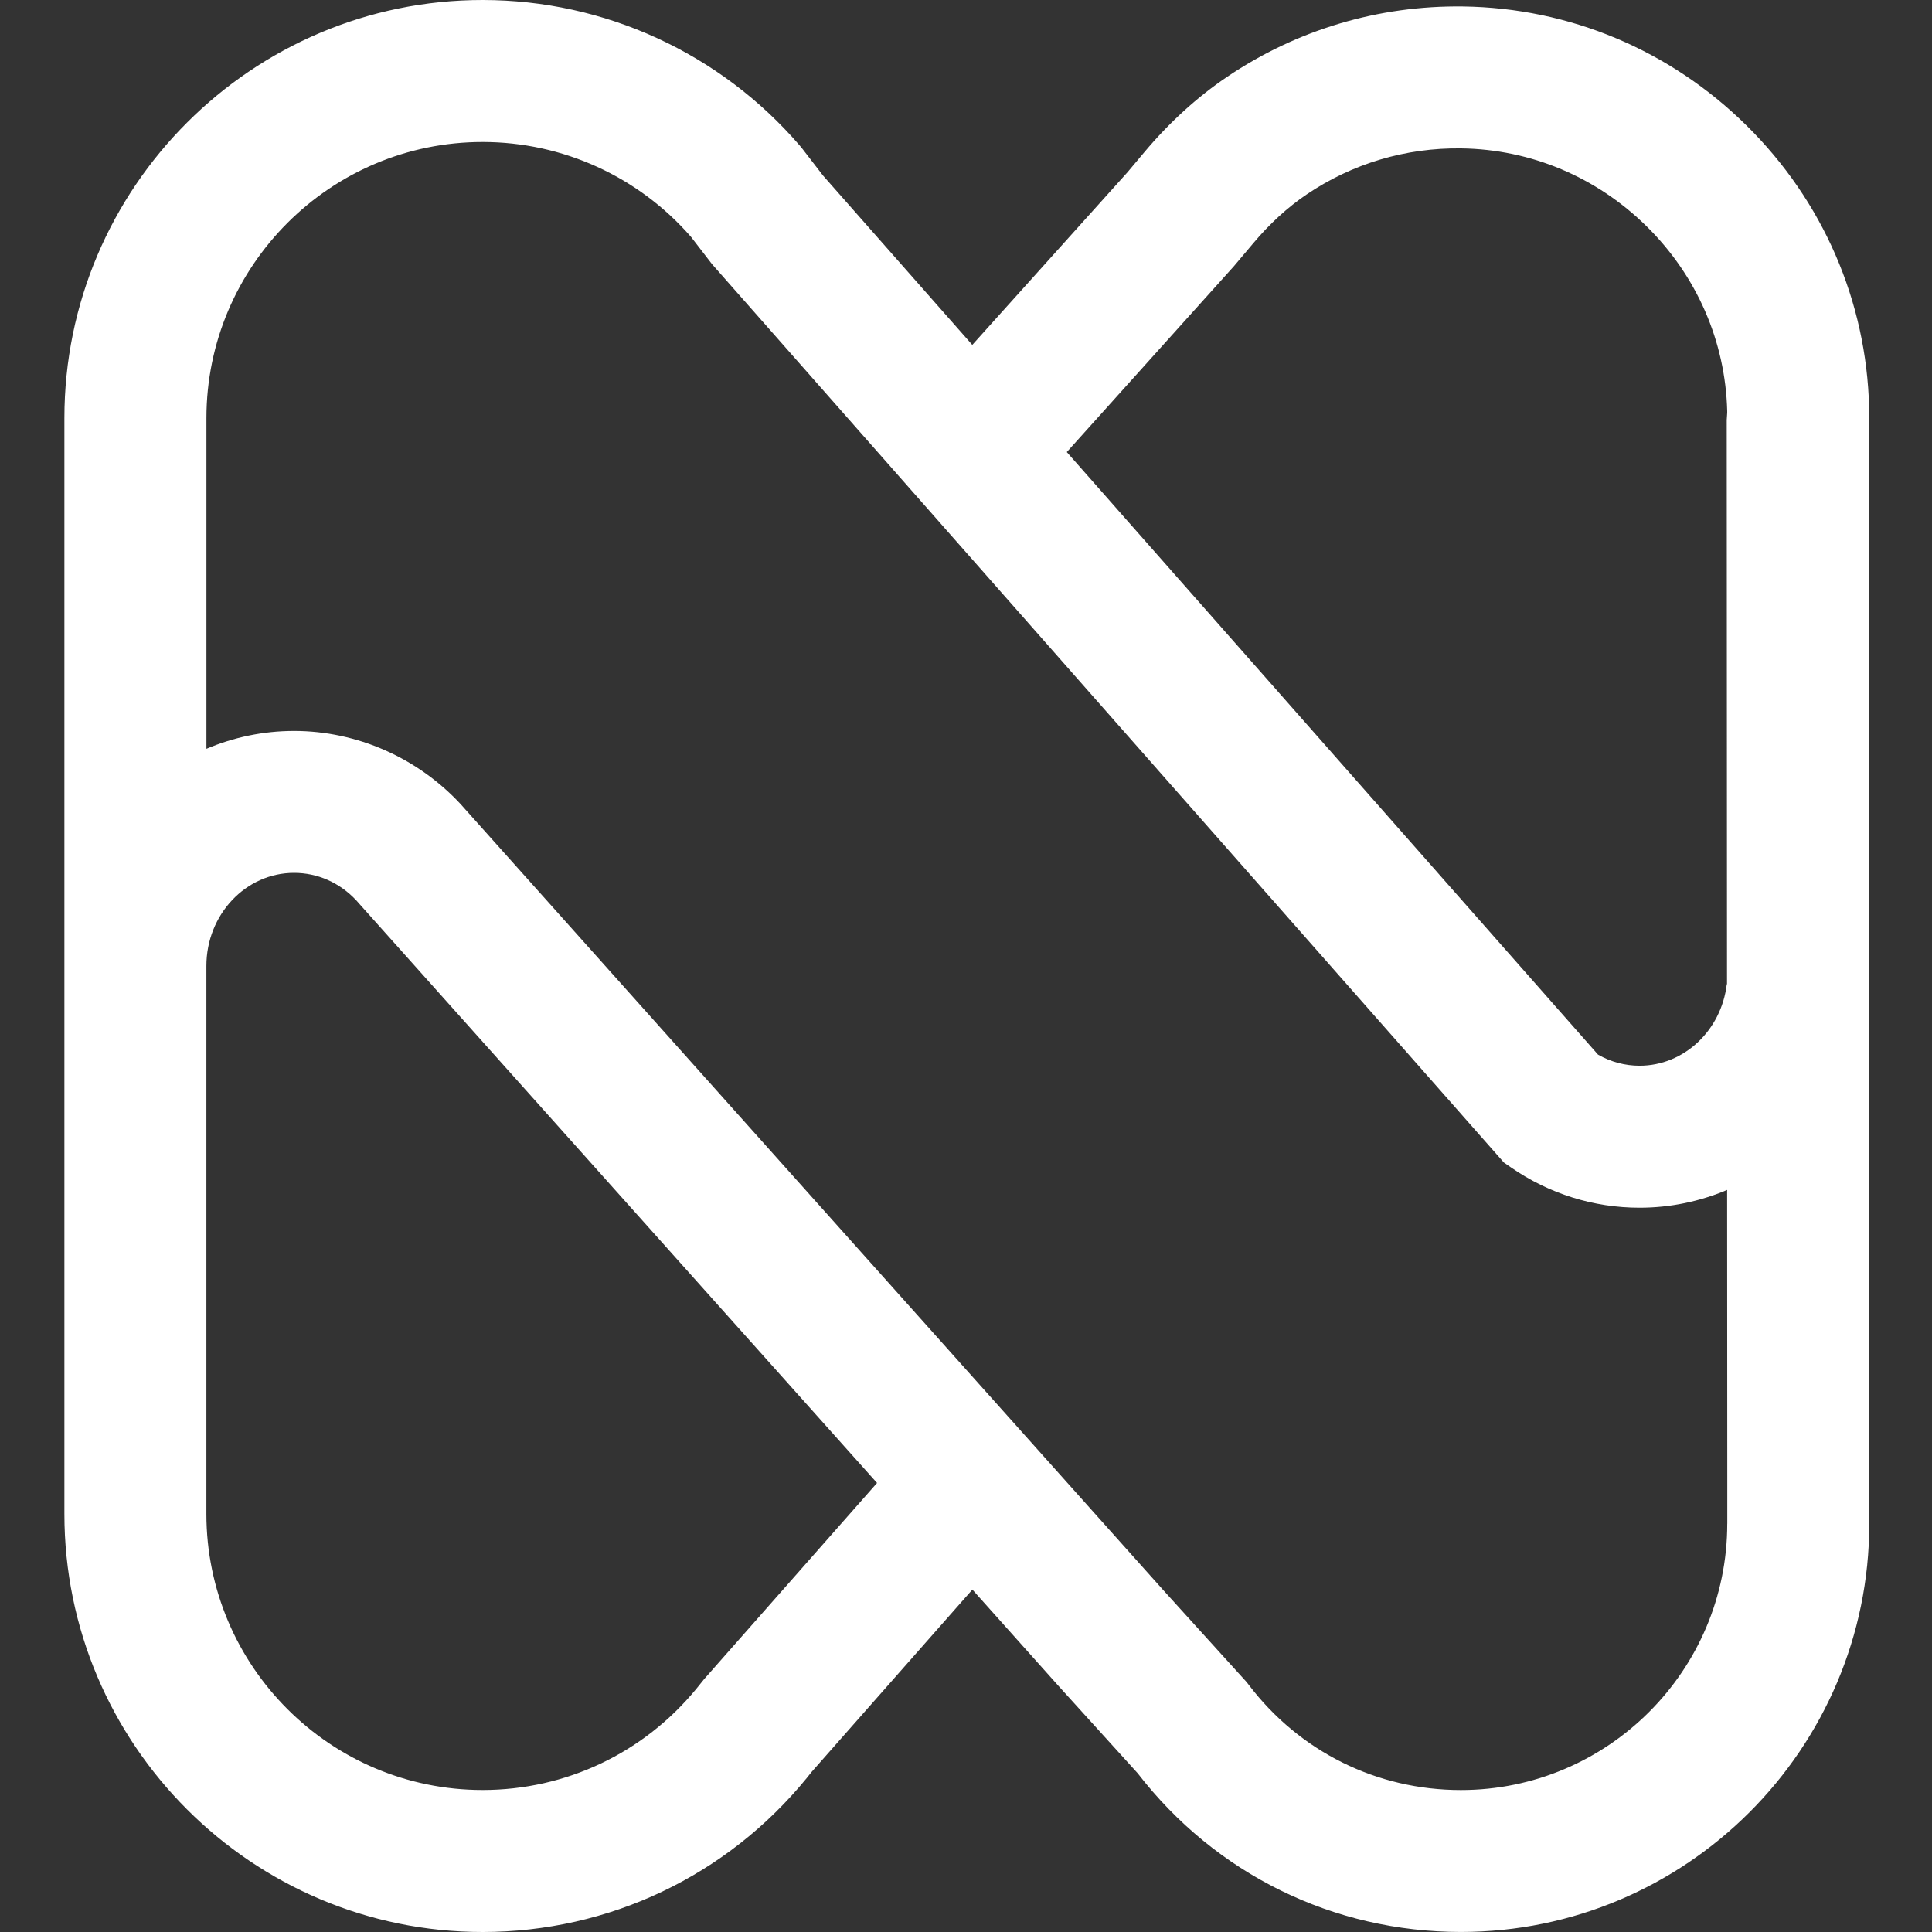
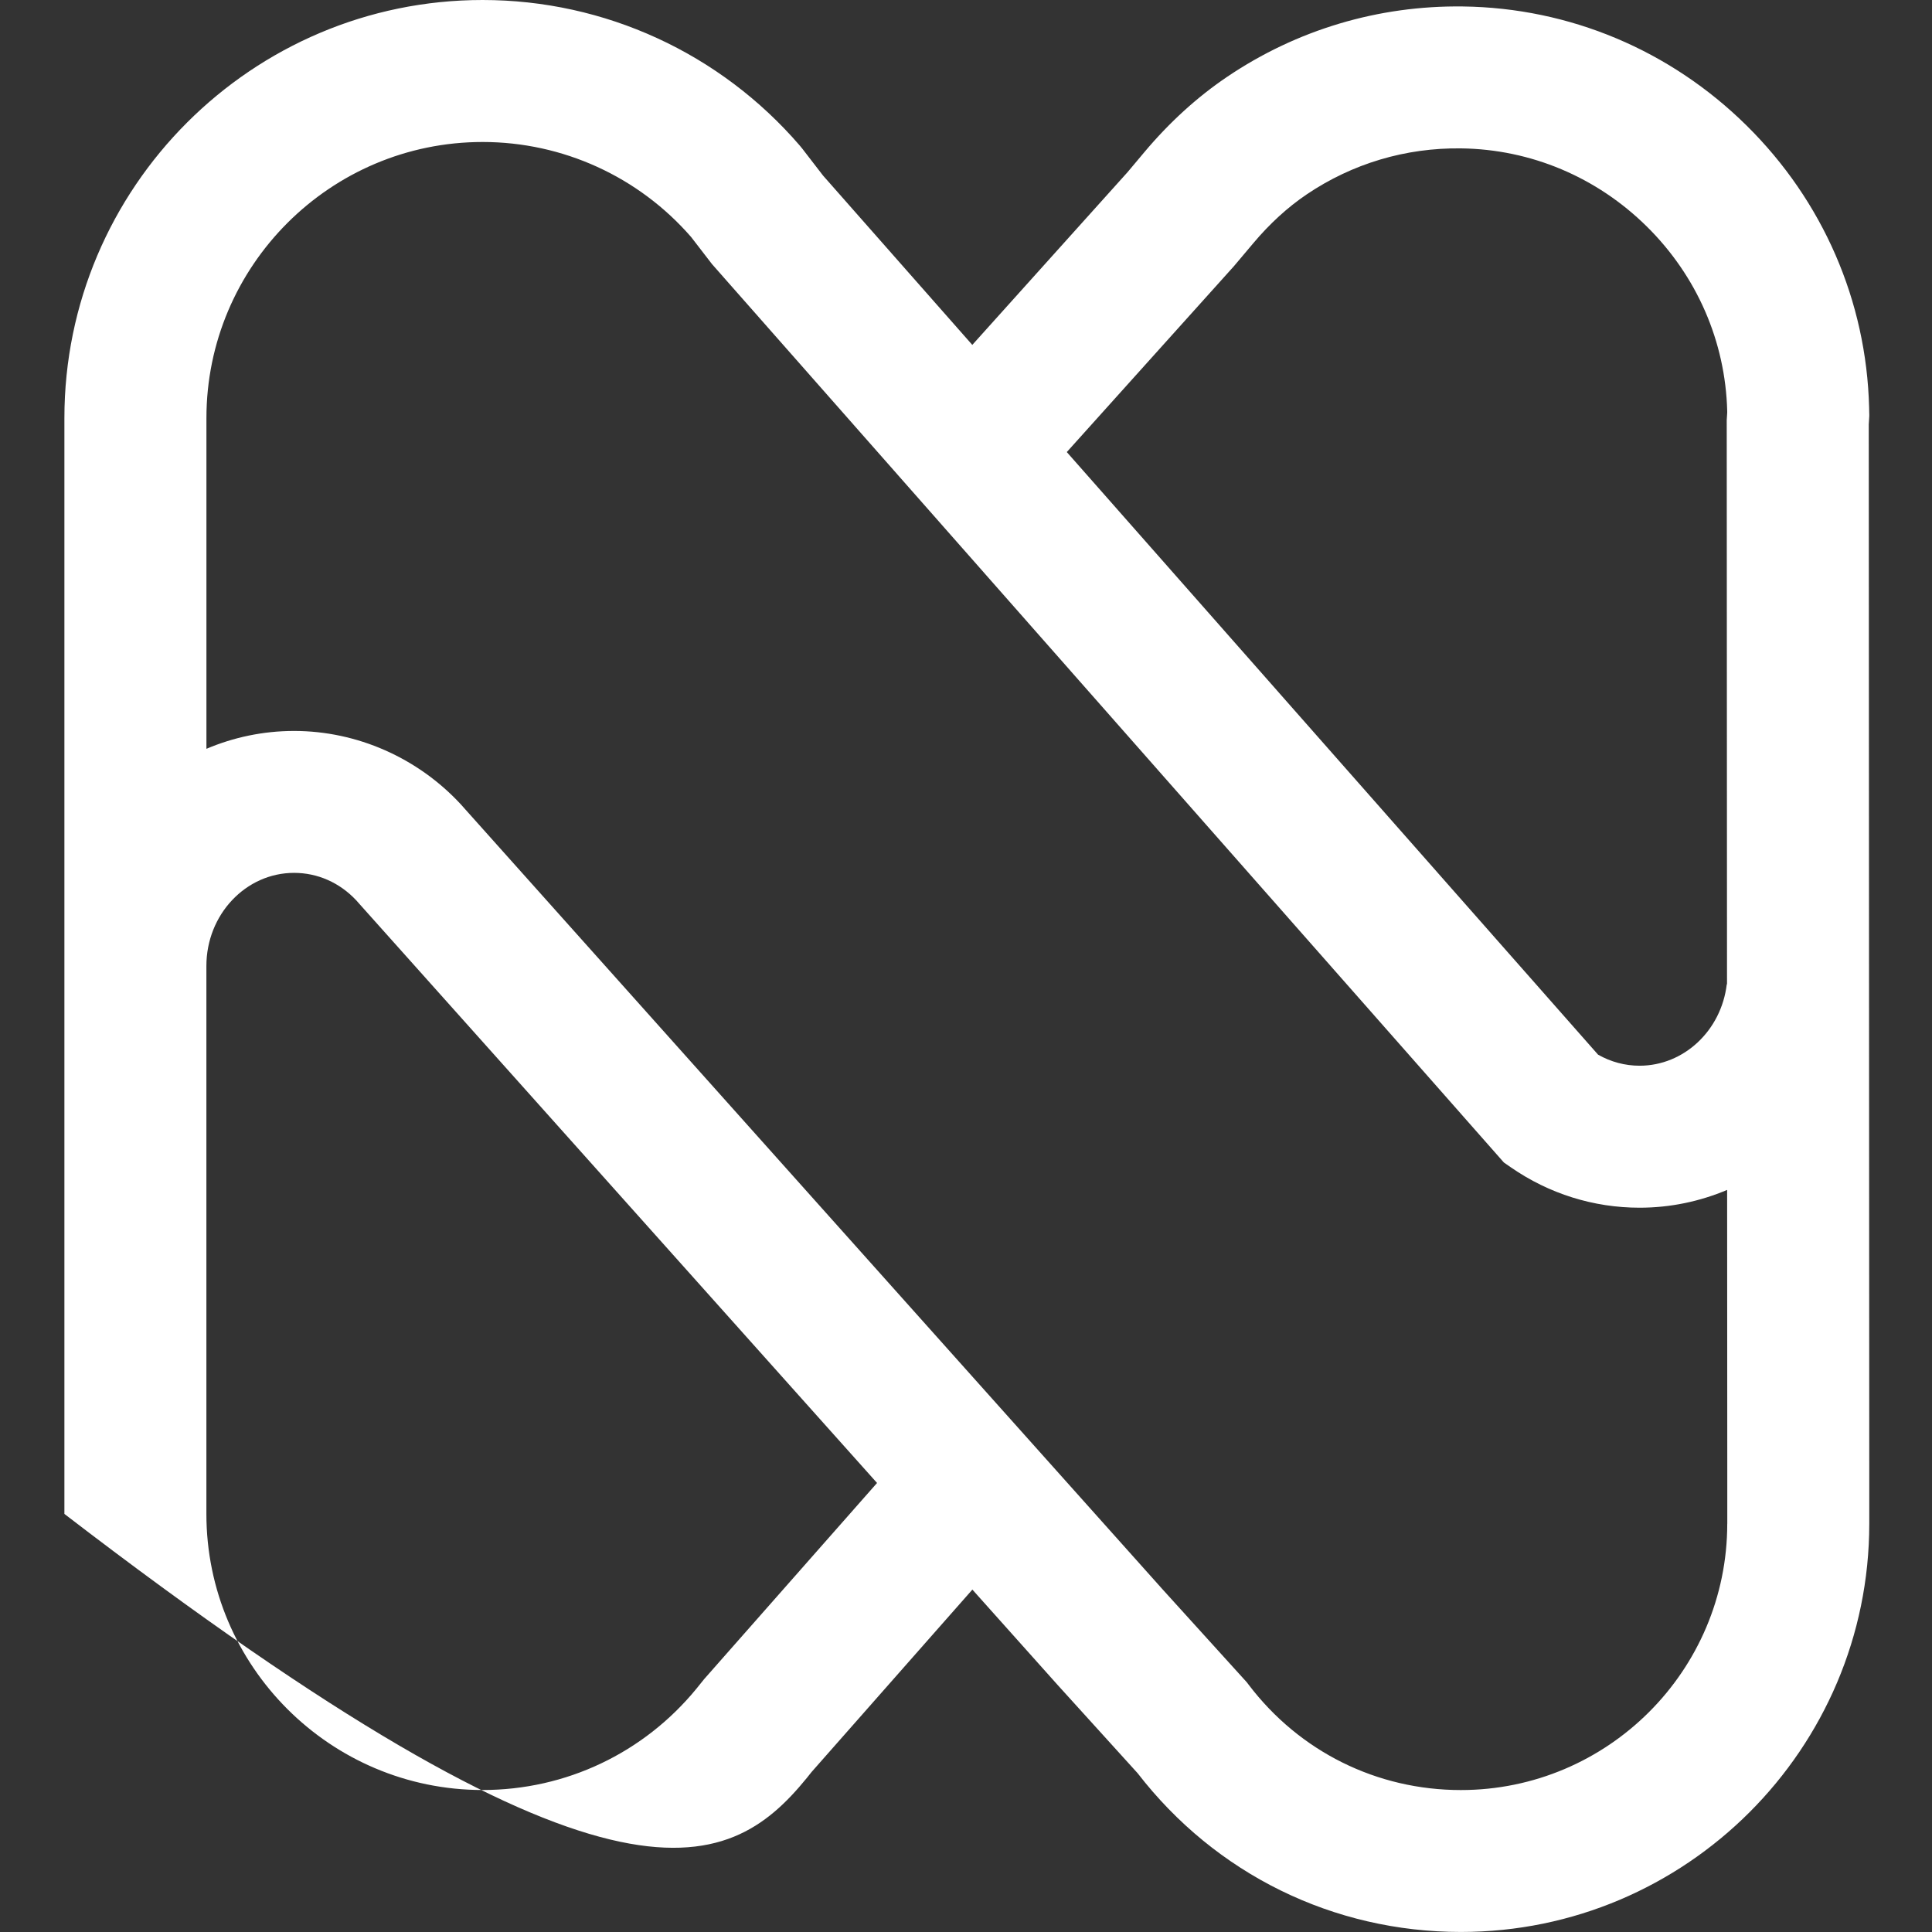
<svg xmlns="http://www.w3.org/2000/svg" width="150" height="150" viewBox="0 0 150 150" fill="none">
  <rect x="0" y="0" width="150" height="150" fill="#333333" stroke="none" />
-   <path d="M145.127 32.111C145.127 31.954 145.121 31.795 145.118 31.636C144.91 23.37 141.529 15.595 135.601 9.744C129.672 3.891 121.854 0.609 113.583 0.502C107.03 0.416 100.688 2.305 95.271 5.967C92.953 7.534 90.791 9.499 88.85 11.811L87.536 13.375L75.489 26.778L63.902 13.632L62.294 11.547L62.11 11.321C55.928 4.127 46.946 0 37.469 0C19.564 0 5 14.56 5 32.459V117.541C5 135.437 19.564 150 37.469 150C47.268 150 56.442 145.641 62.64 138.042L63.008 137.58L75.495 123.415L82.11 130.815L88.323 137.669C94.38 145.509 103.512 149.997 113.424 149.997C130.906 149.997 145.13 135.777 145.13 118.3V114.914L145.09 32.955L145.13 32.316V32.111H145.127ZM95.798 20.67L97.292 18.898C98.575 17.37 99.975 16.09 101.448 15.095C104.991 12.701 109.131 11.462 113.442 11.52C118.847 11.59 123.967 13.745 127.856 17.584C131.745 21.423 133.962 26.514 134.1 31.912C134.1 31.954 134.1 31.997 134.1 32.043L134.063 32.613L134.085 76.417H134.066C133.638 80.021 130.726 82.742 127.296 82.742C126.163 82.742 125.057 82.445 124.071 81.882L82.826 35.098L95.798 20.67ZM54.642 130.401L54.075 131.105C49.978 136.108 43.93 138.976 37.469 138.976C25.645 138.976 16.024 129.36 16.024 117.537V74.997C16.024 71.011 19.077 67.769 22.831 67.769C24.653 67.769 26.362 68.522 27.651 69.894L27.909 70.184L68.094 115.137L54.639 130.401H54.642ZM134.103 118.303C134.103 129.703 124.825 138.979 113.421 138.979C106.901 138.979 100.896 136 96.946 130.802L96.802 130.612L90.317 123.458L36.146 62.862L35.778 62.449C32.425 58.827 27.706 56.751 22.834 56.751C20.424 56.751 18.125 57.247 16.027 58.138V32.462C16.027 20.643 25.645 11.024 37.472 11.024C43.688 11.024 49.58 13.712 53.659 18.402L55.282 20.508L116.759 90.255L117.31 90.637C120.265 92.682 123.719 93.766 127.296 93.766C129.694 93.766 131.99 93.273 134.094 92.385L134.106 114.923V118.309L134.103 118.303Z" fill="white" />
+   <path d="M145.127 32.111C145.127 31.954 145.121 31.795 145.118 31.636C144.91 23.37 141.529 15.595 135.601 9.744C129.672 3.891 121.854 0.609 113.583 0.502C107.03 0.416 100.688 2.305 95.271 5.967C92.953 7.534 90.791 9.499 88.85 11.811L87.536 13.375L75.489 26.778L63.902 13.632L62.294 11.547L62.11 11.321C55.928 4.127 46.946 0 37.469 0C19.564 0 5 14.56 5 32.459V117.541C47.268 150 56.442 145.641 62.64 138.042L63.008 137.58L75.495 123.415L82.11 130.815L88.323 137.669C94.38 145.509 103.512 149.997 113.424 149.997C130.906 149.997 145.13 135.777 145.13 118.3V114.914L145.09 32.955L145.13 32.316V32.111H145.127ZM95.798 20.67L97.292 18.898C98.575 17.37 99.975 16.09 101.448 15.095C104.991 12.701 109.131 11.462 113.442 11.52C118.847 11.59 123.967 13.745 127.856 17.584C131.745 21.423 133.962 26.514 134.1 31.912C134.1 31.954 134.1 31.997 134.1 32.043L134.063 32.613L134.085 76.417H134.066C133.638 80.021 130.726 82.742 127.296 82.742C126.163 82.742 125.057 82.445 124.071 81.882L82.826 35.098L95.798 20.67ZM54.642 130.401L54.075 131.105C49.978 136.108 43.93 138.976 37.469 138.976C25.645 138.976 16.024 129.36 16.024 117.537V74.997C16.024 71.011 19.077 67.769 22.831 67.769C24.653 67.769 26.362 68.522 27.651 69.894L27.909 70.184L68.094 115.137L54.639 130.401H54.642ZM134.103 118.303C134.103 129.703 124.825 138.979 113.421 138.979C106.901 138.979 100.896 136 96.946 130.802L96.802 130.612L90.317 123.458L36.146 62.862L35.778 62.449C32.425 58.827 27.706 56.751 22.834 56.751C20.424 56.751 18.125 57.247 16.027 58.138V32.462C16.027 20.643 25.645 11.024 37.472 11.024C43.688 11.024 49.58 13.712 53.659 18.402L55.282 20.508L116.759 90.255L117.31 90.637C120.265 92.682 123.719 93.766 127.296 93.766C129.694 93.766 131.99 93.273 134.094 92.385L134.106 114.923V118.309L134.103 118.303Z" fill="white" />
</svg>